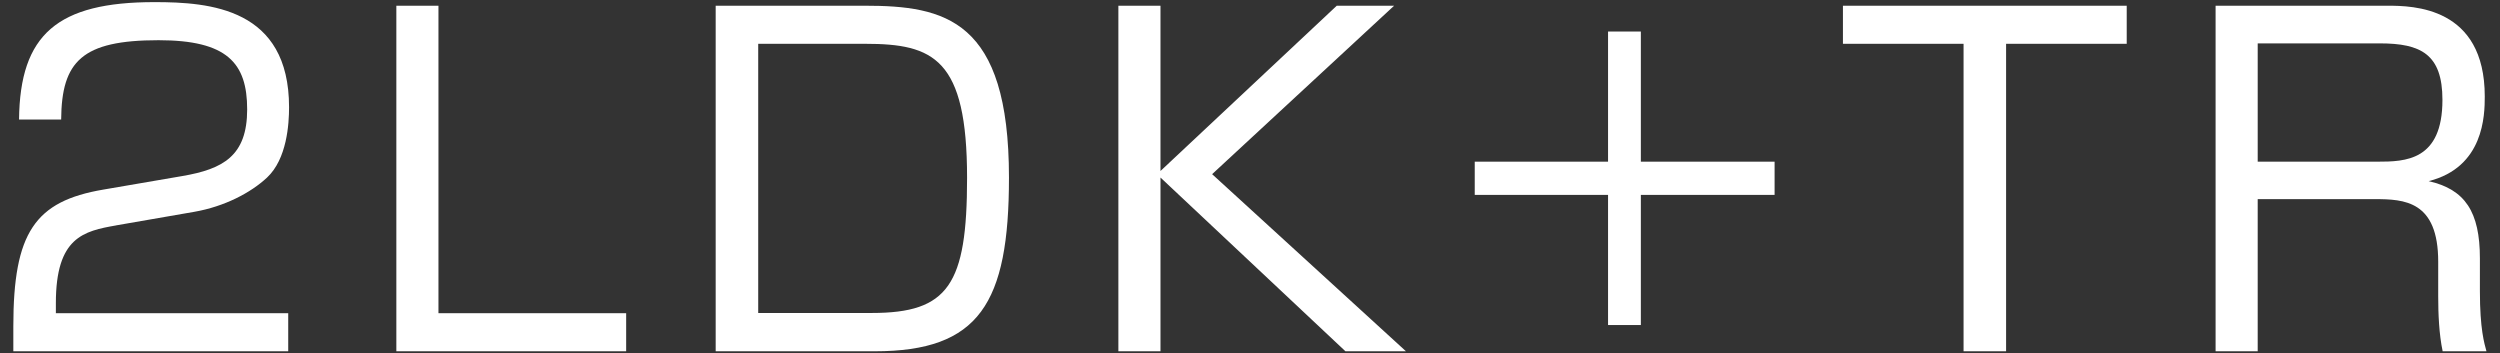
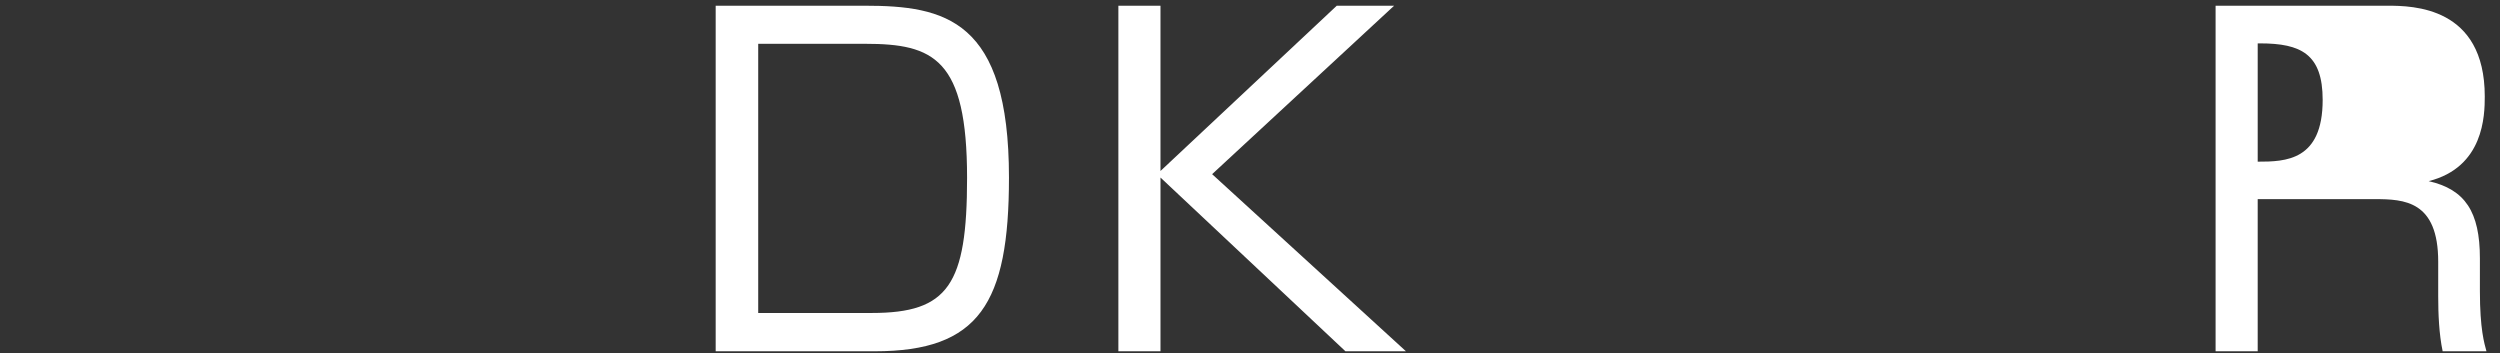
<svg xmlns="http://www.w3.org/2000/svg" id="_レイヤー_1" viewBox="0 0 118.14 16.7">
  <rect x="0" y="0" width="118.14" height="16.7" fill="#333333" stroke="none" />
  <defs>
    <style>
      .cls-1 {
        fill: #fff;
      }
    </style>
  </defs>
-   <path class="cls-1" d="M5.5,10.65c-1.55.27-2.86.56-2.86,3.67v.48h10.98v1.8H.63v-1.18c0-4.43,1.02-5.91,4.25-6.46l3.73-.64c1.93-.33,3.07-.95,3.07-3.15s-.95-3.27-4.19-3.27c-3.61,0-4.58.99-4.6,3.75H.9C.94,1.62,2.72.1,7.3.1c2.63,0,6.36.29,6.36,4.97,0,.79-.1,2.44-1.04,3.32-.77.72-2.01,1.37-3.44,1.62l-3.69.64Z" />
-   <path class="cls-1" d="M20.72.27v14.53h8.87v1.8h-10.86V.27h1.99Z" />
  <path class="cls-1" d="M40.86.27c3.79,0,6.82.64,6.82,8.12,0,5.95-1.41,8.21-6.34,8.21h-7.52V.27h7.04ZM35.83,2.07v12.72h5.37c3.61,0,4.5-1.33,4.5-6.38,0-5.64-1.58-6.34-4.81-6.34h-5.06Z" />
  <path class="cls-1" d="M63.17.27h2.71l-8.6,7.96,9.16,8.37h-2.86l-8.74-8.21v8.21h-1.99V.27h1.99v7.81L63.17.27Z" />
-   <path class="cls-1" d="M75.99,7.65V1.49h1.55v6.15h6.32v1.57h-6.32v6.15h-1.55v-6.15h-6.3v-1.57h6.3Z" />
-   <path class="cls-1" d="M94.8,2.07v14.53h-2.01V2.07h-5.7V.27h13.41v1.8h-5.7Z" />
-   <path class="cls-1" d="M112.82.27c1.2,0,4.6.04,4.6,4.29,0,.89-.04,3.34-2.65,4,1.72.39,2.42,1.45,2.42,3.65v1.55c0,1.8.21,2.47.31,2.84h-2.07c-.17-.81-.21-1.76-.21-2.59v-1.64c0-2.88-1.6-2.96-3-2.96h-5.53v7.19h-1.99V.27h8.12ZM106.69,2.05v5.59h5.66c1.31,0,3.07-.04,3.07-2.92,0-2.16-1.02-2.67-2.96-2.67h-5.76Z" />
+   <path class="cls-1" d="M112.82.27c1.2,0,4.6.04,4.6,4.29,0,.89-.04,3.34-2.65,4,1.72.39,2.42,1.45,2.42,3.65v1.55c0,1.8.21,2.47.31,2.84h-2.07c-.17-.81-.21-1.76-.21-2.59v-1.64c0-2.88-1.6-2.96-3-2.96h-5.53v7.19h-1.99V.27h8.12ZM106.69,2.05v5.59c1.31,0,3.07-.04,3.07-2.92,0-2.16-1.02-2.67-2.96-2.67h-5.76Z" />
</svg>